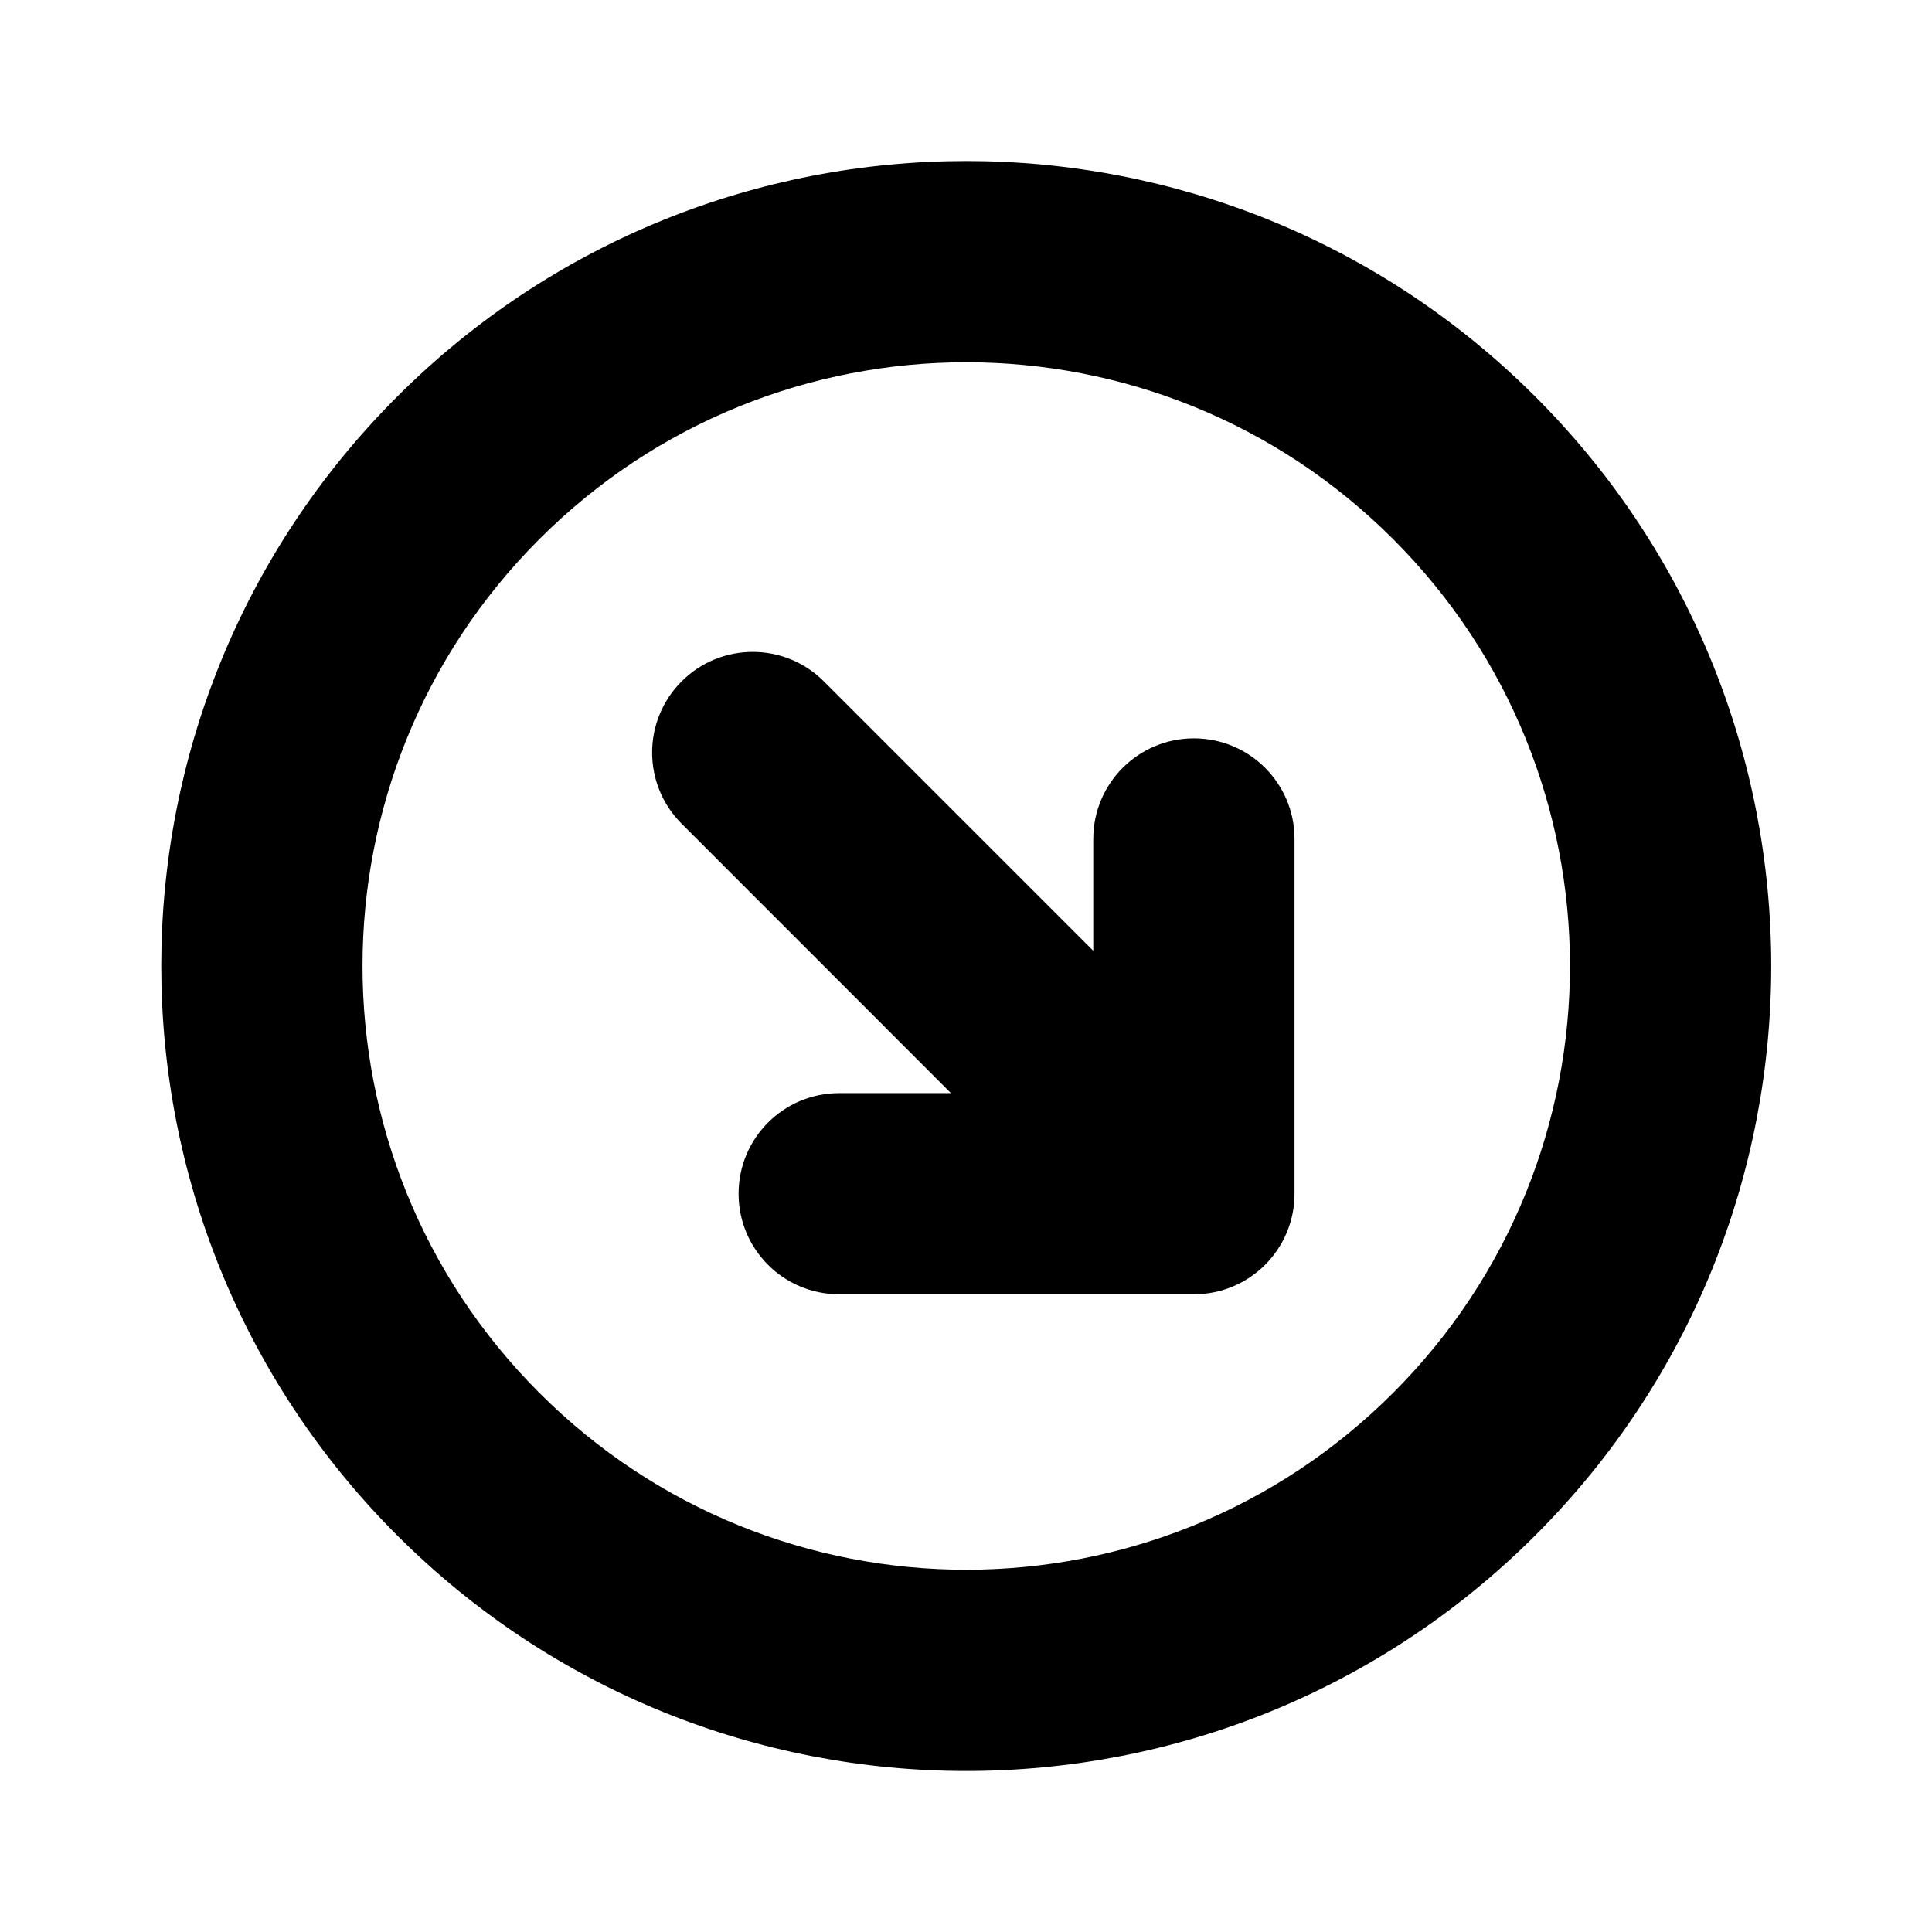
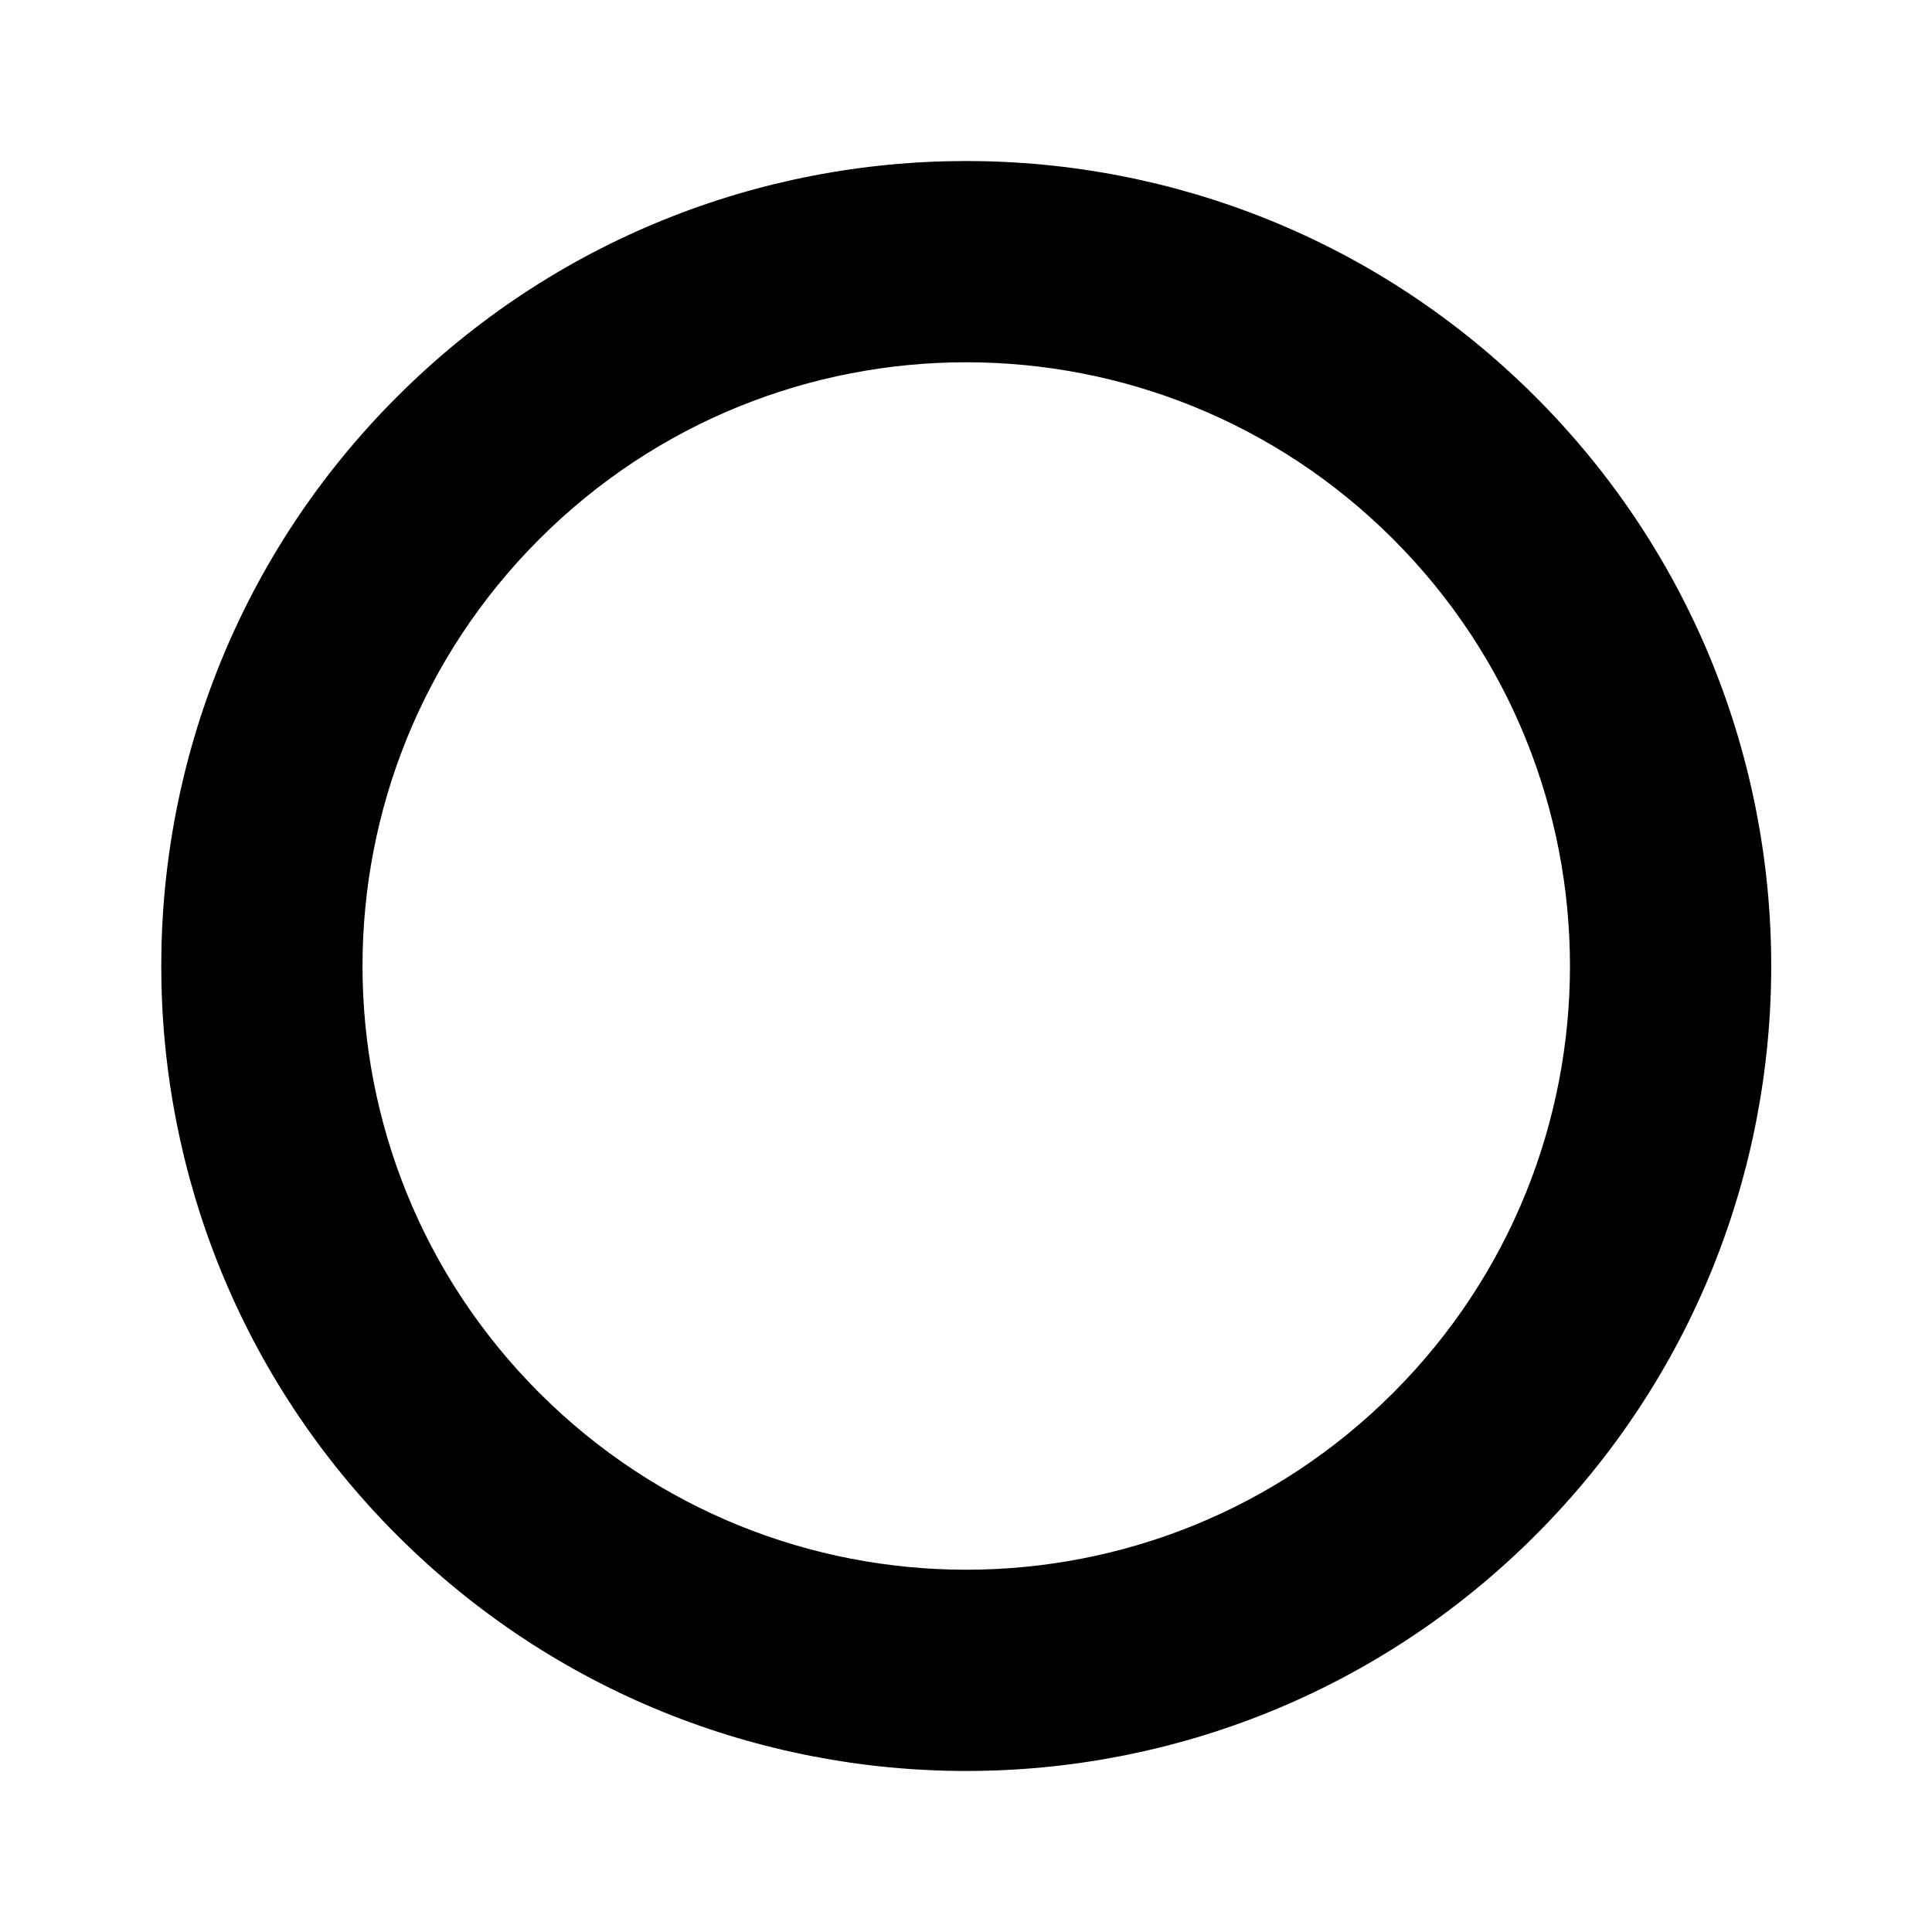
<svg xmlns="http://www.w3.org/2000/svg" width="24" height="24" viewBox="0 0 24 24" fill="none">
-   <path d="M10.235 8.465L13.581 11.811V10.421C13.581 9.731 14.141 9.172 14.831 9.172C15.522 9.172 16.081 9.731 16.081 10.421L16.081 14.829C16.081 15.519 15.522 16.078 14.831 16.078L10.425 16.078C9.734 16.078 9.175 15.519 9.175 14.829C9.175 14.138 9.734 13.579 10.425 13.579L11.813 13.579L8.467 10.232C7.979 9.744 7.979 8.953 8.467 8.465C8.955 7.976 9.747 7.976 10.235 8.465Z" fill="black" />
  <path fill-rule="evenodd" clip-rule="evenodd" d="M19.074 19.071C15.169 22.976 8.837 22.976 4.932 19.071C1.027 15.166 1.027 8.834 4.932 4.929C8.837 1.024 15.169 1.024 19.074 4.929C22.979 8.834 22.979 15.166 19.074 19.071ZM17.306 6.697C20.235 9.626 20.235 14.374 17.306 17.303C14.377 20.232 9.629 20.232 6.7 17.303C3.771 14.374 3.771 9.626 6.7 6.697C9.629 3.768 14.377 3.768 17.306 6.697Z" fill="black" />
</svg>